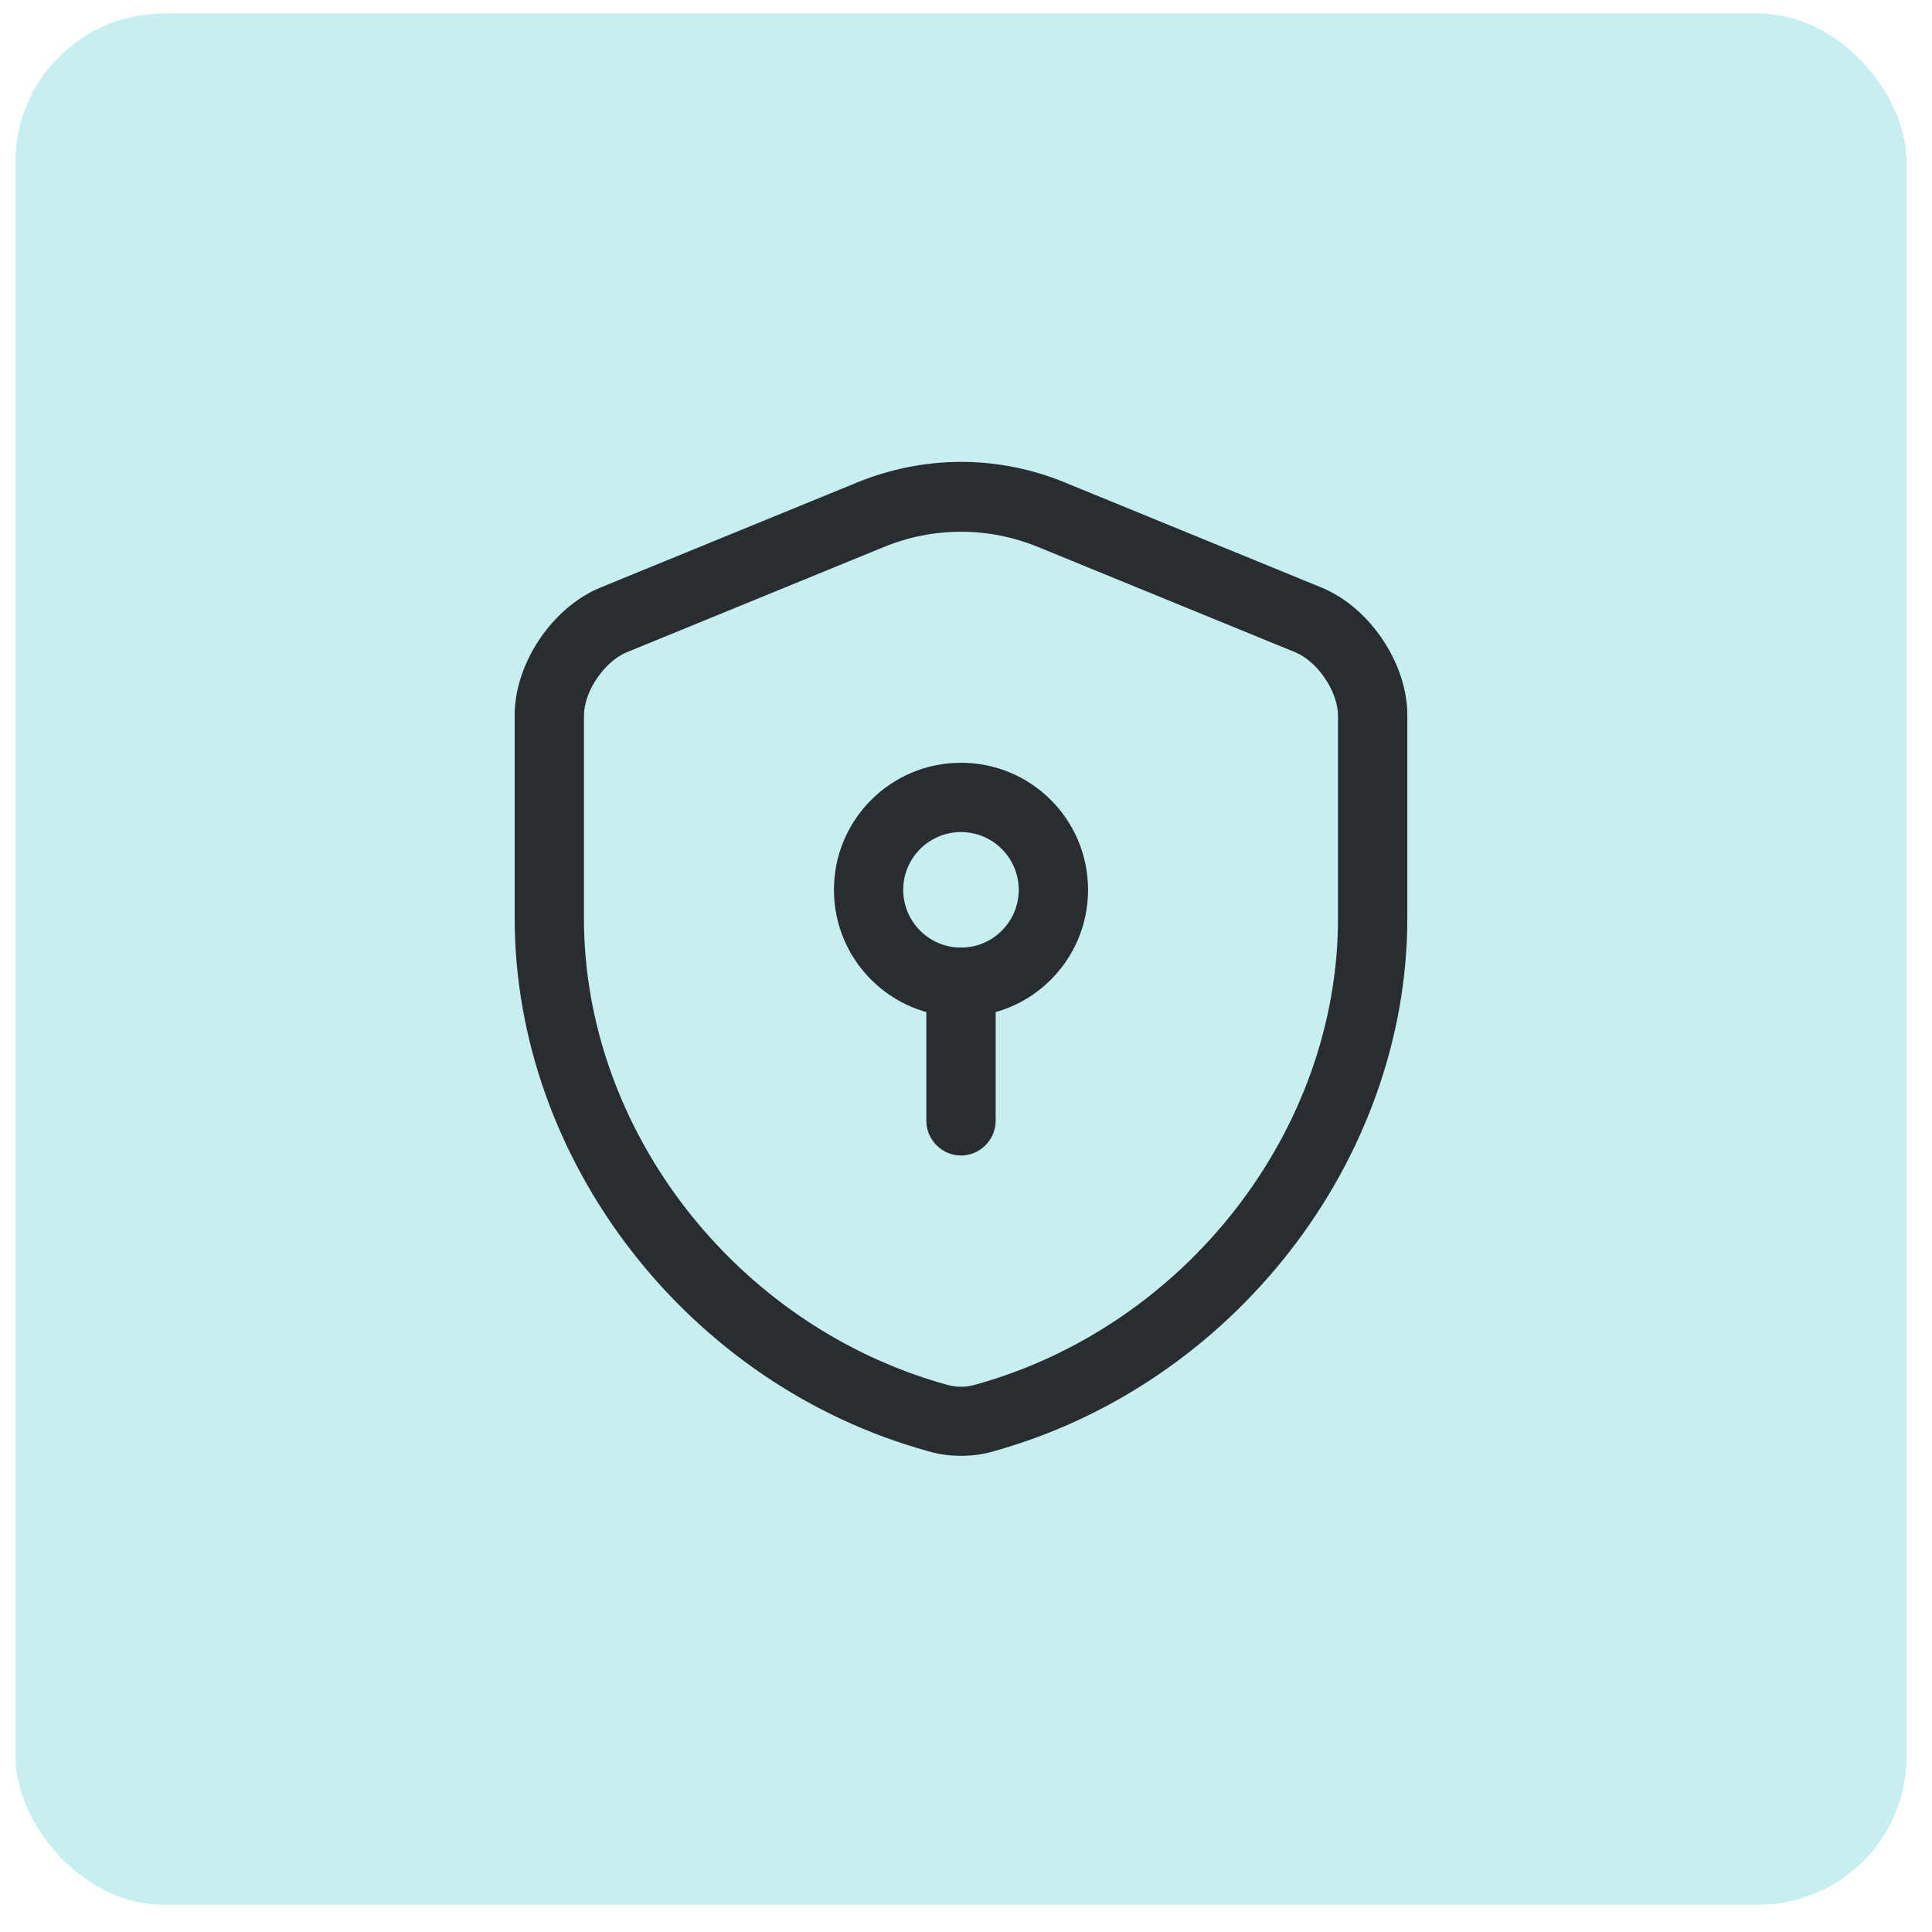
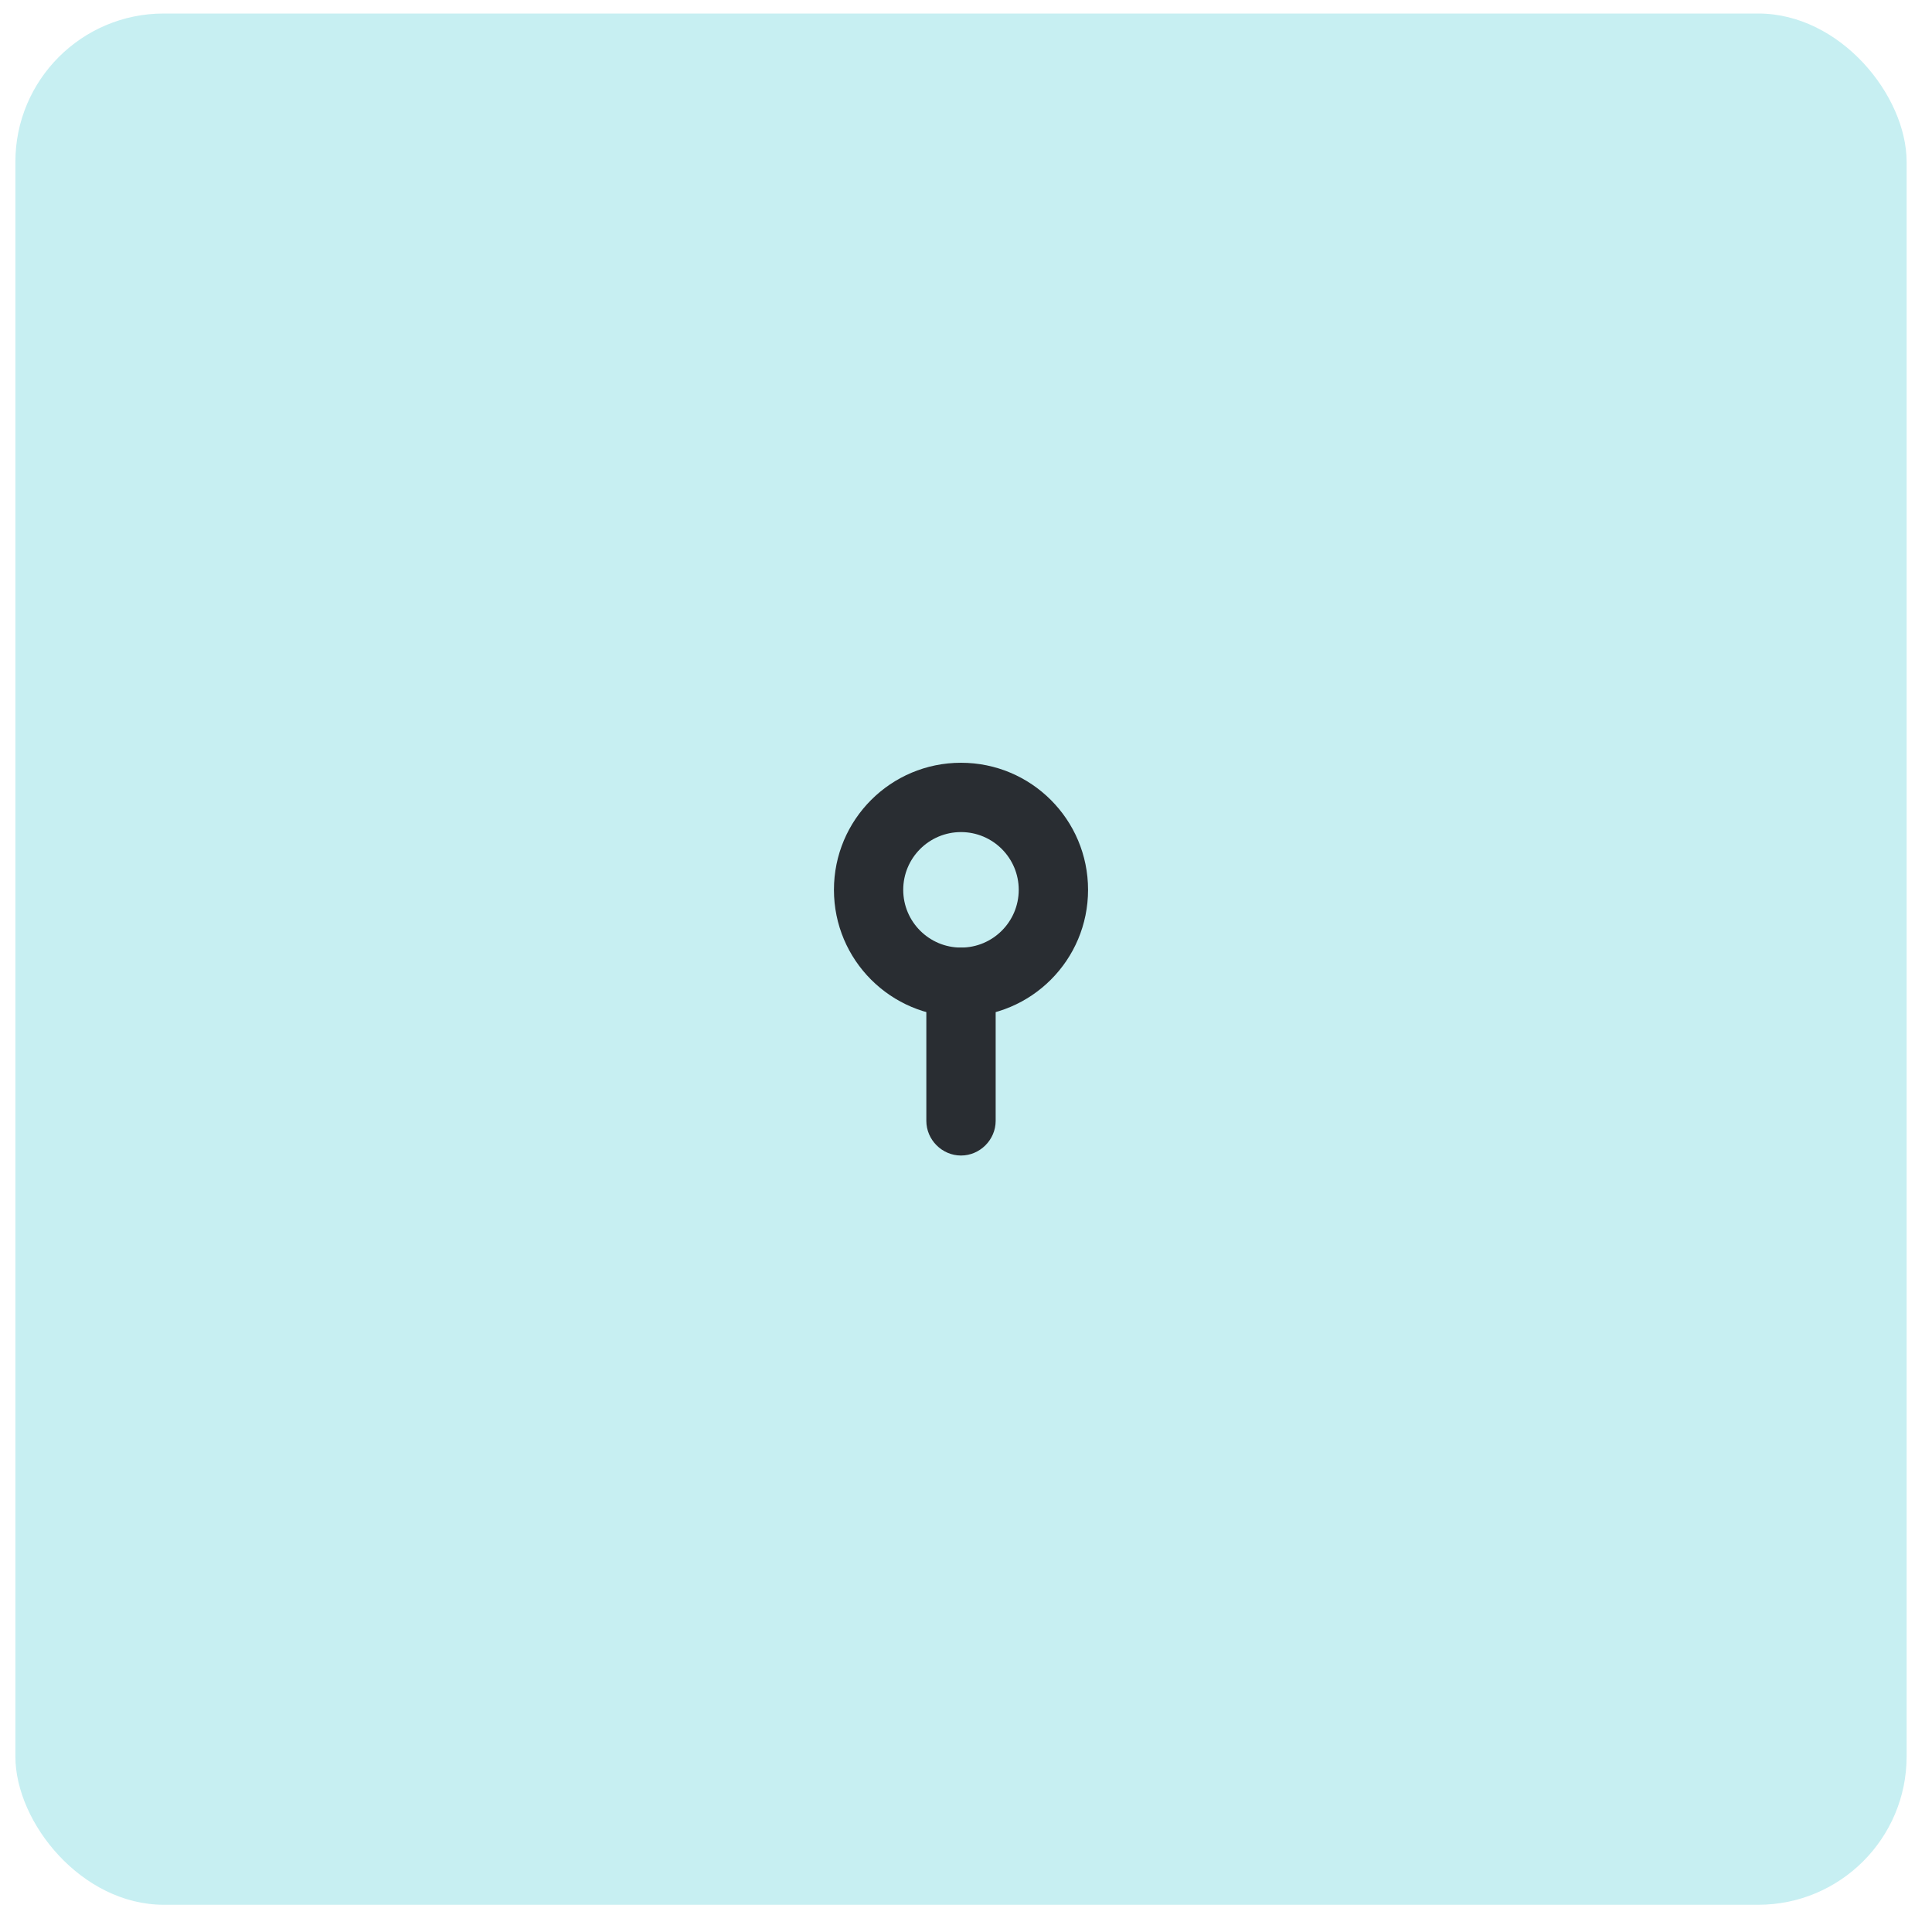
<svg xmlns="http://www.w3.org/2000/svg" width="51" height="51" viewBox="0 0 51 51" fill="none">
  <rect x="0.406" y="0.357" width="49.924" height="49.924" rx="3.916" fill="#C7EFF2" />
-   <path d="M25.368 38.43C25.075 38.43 24.782 38.394 24.502 38.308C18.172 36.564 13.586 30.649 13.586 24.233V18.879C13.586 17.513 14.574 16.038 15.842 15.513L22.636 12.732C24.404 12.013 26.343 12.013 28.1 12.732L34.893 15.513C36.162 16.038 37.15 17.513 37.15 18.879V24.233C37.15 30.637 32.551 36.552 26.234 38.308C25.953 38.394 25.66 38.43 25.368 38.43ZM25.368 14.037C24.673 14.037 23.989 14.171 23.331 14.44L16.538 17.221C15.952 17.465 15.415 18.257 15.415 18.891V24.246C15.415 29.844 19.44 35.015 24.99 36.552C25.234 36.625 25.502 36.625 25.746 36.552C31.295 35.015 35.32 29.844 35.32 24.246V18.891C35.32 18.257 34.783 17.465 34.198 17.221L27.405 14.44C26.746 14.171 26.063 14.037 25.368 14.037Z" fill="#292D32" />
  <path d="M25.368 26.843C23.514 26.843 22.014 25.343 22.014 23.489C22.014 21.636 23.514 20.135 25.368 20.135C27.222 20.135 28.722 21.636 28.722 23.489C28.722 25.343 27.222 26.843 25.368 26.843ZM25.368 21.965C24.526 21.965 23.843 22.648 23.843 23.489C23.843 24.331 24.526 25.014 25.368 25.014C26.209 25.014 26.892 24.331 26.892 23.489C26.892 22.648 26.209 21.965 25.368 21.965Z" fill="#292D32" />
  <path d="M25.368 30.503C24.868 30.503 24.453 30.088 24.453 29.588V25.929C24.453 25.429 24.868 25.014 25.368 25.014C25.868 25.014 26.283 25.429 26.283 25.929V29.588C26.283 30.088 25.868 30.503 25.368 30.503Z" fill="#292D32" />
</svg>